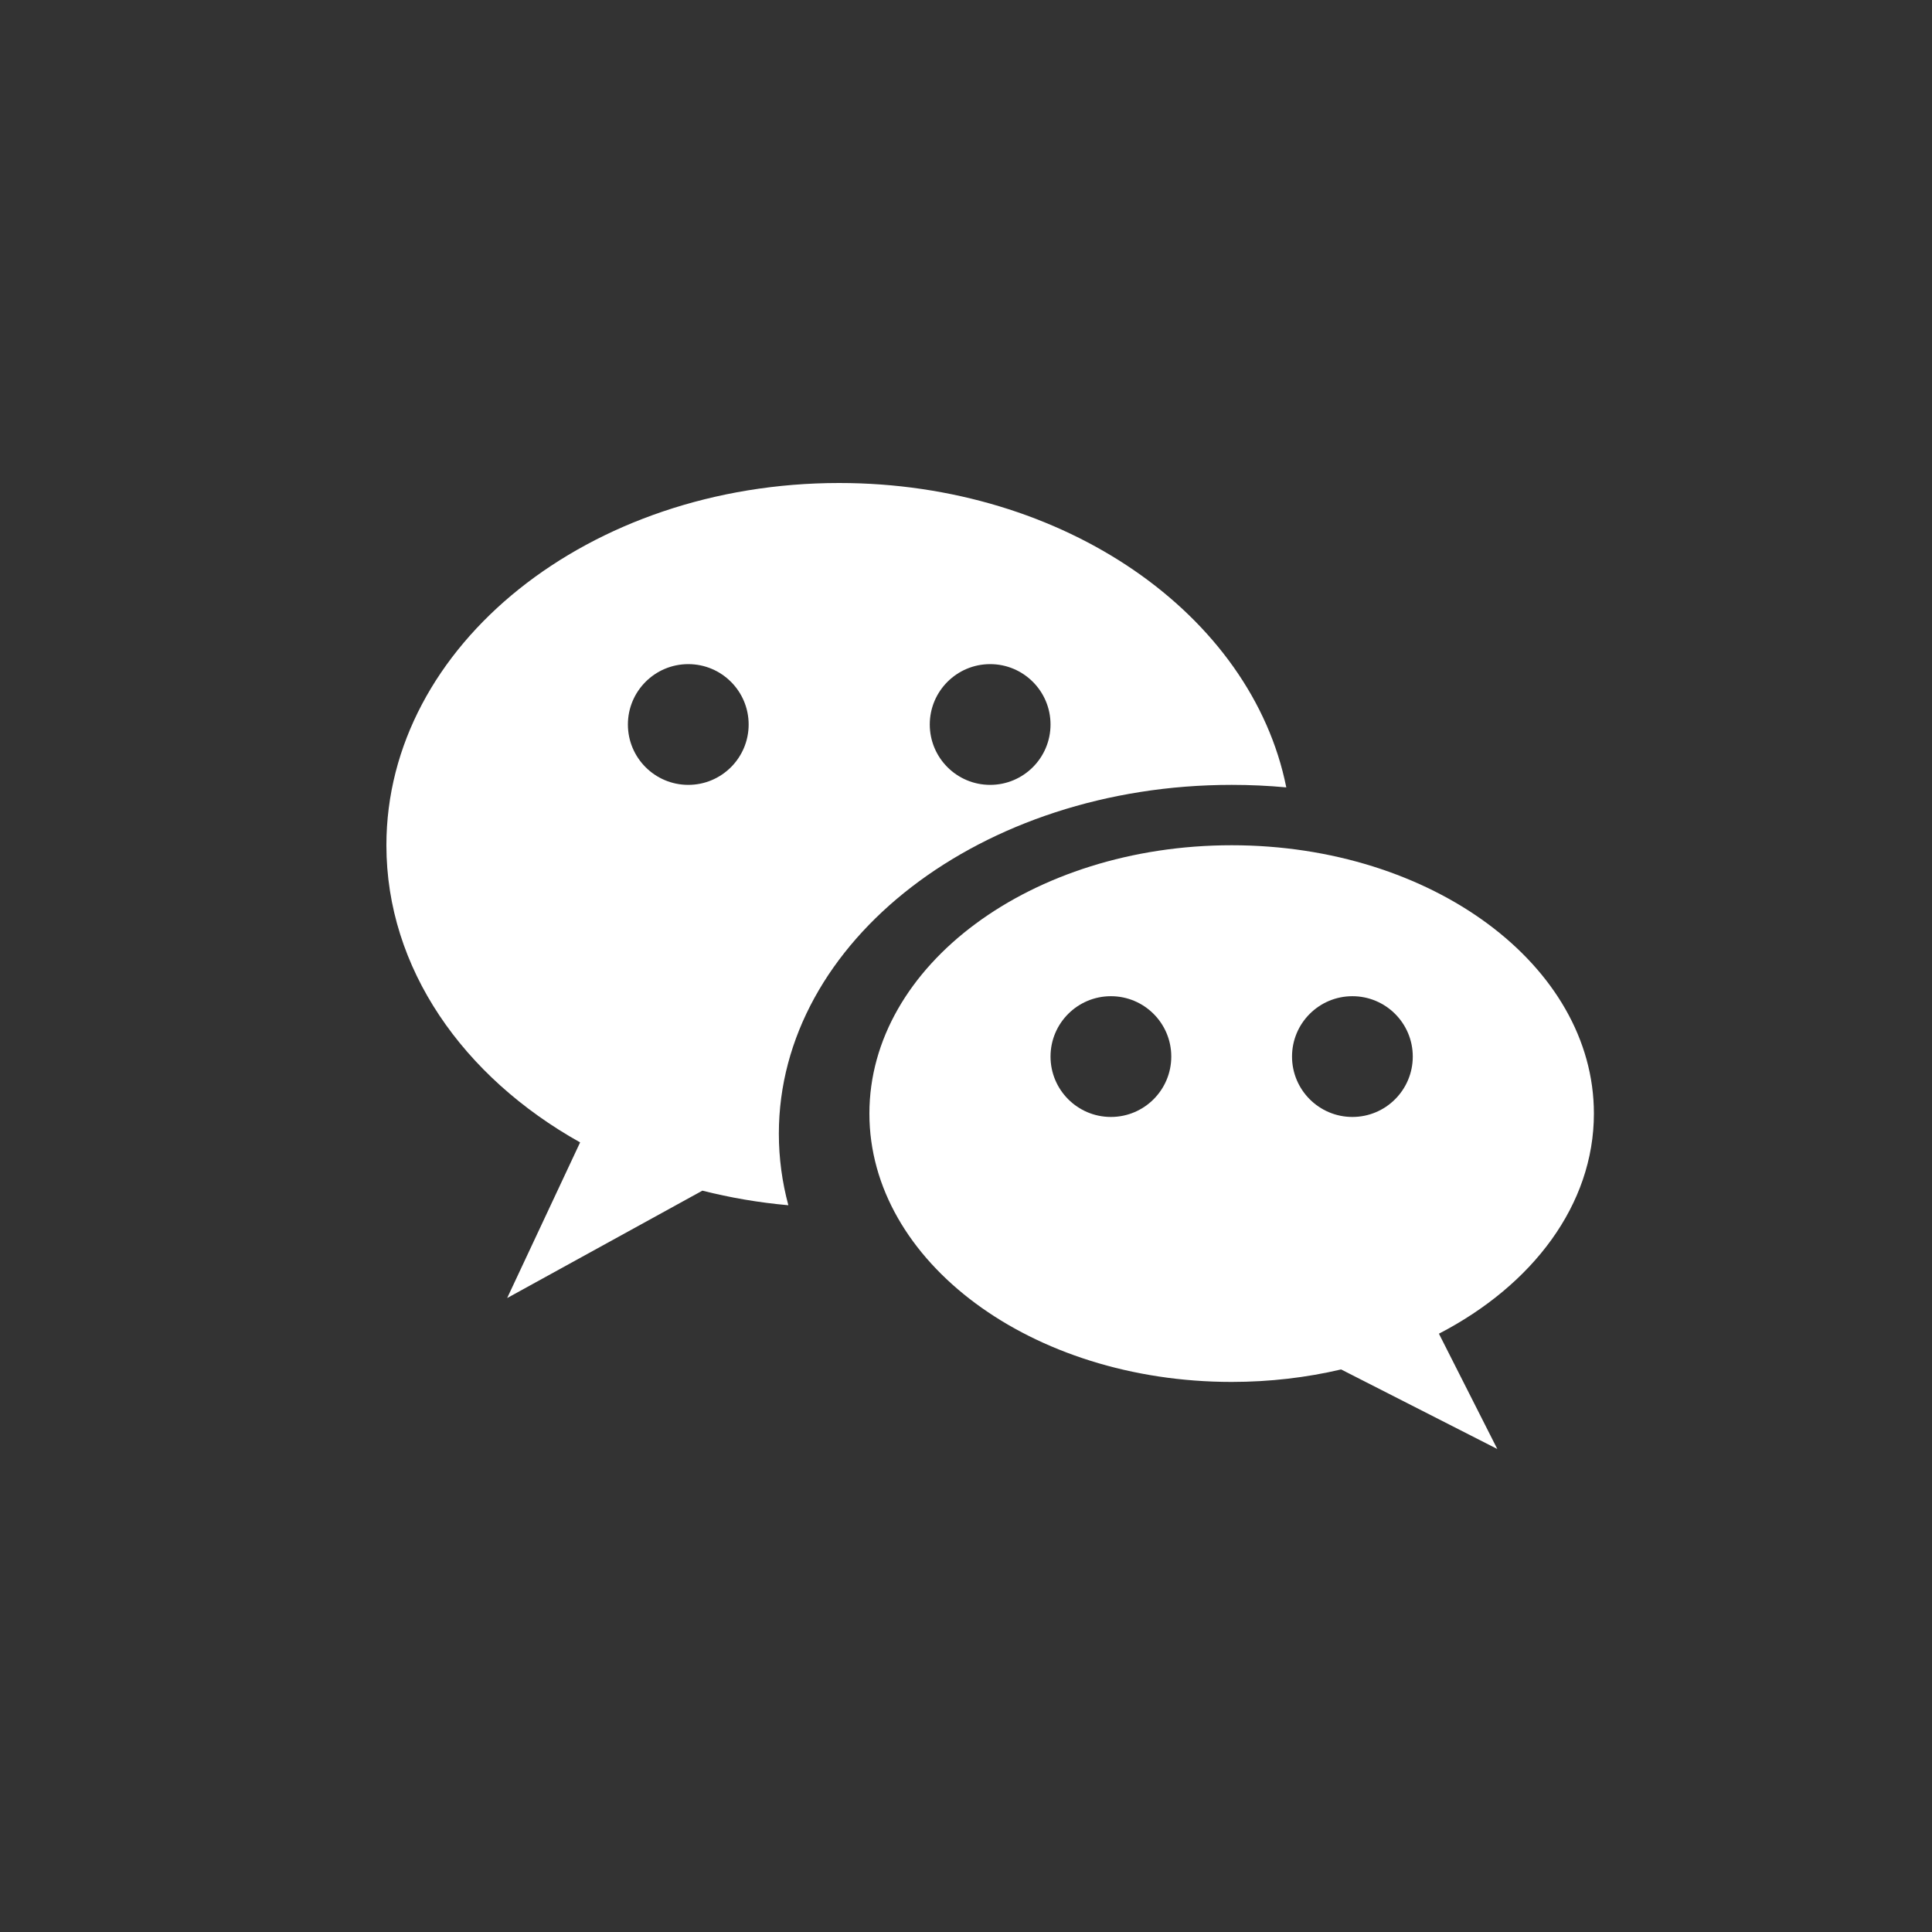
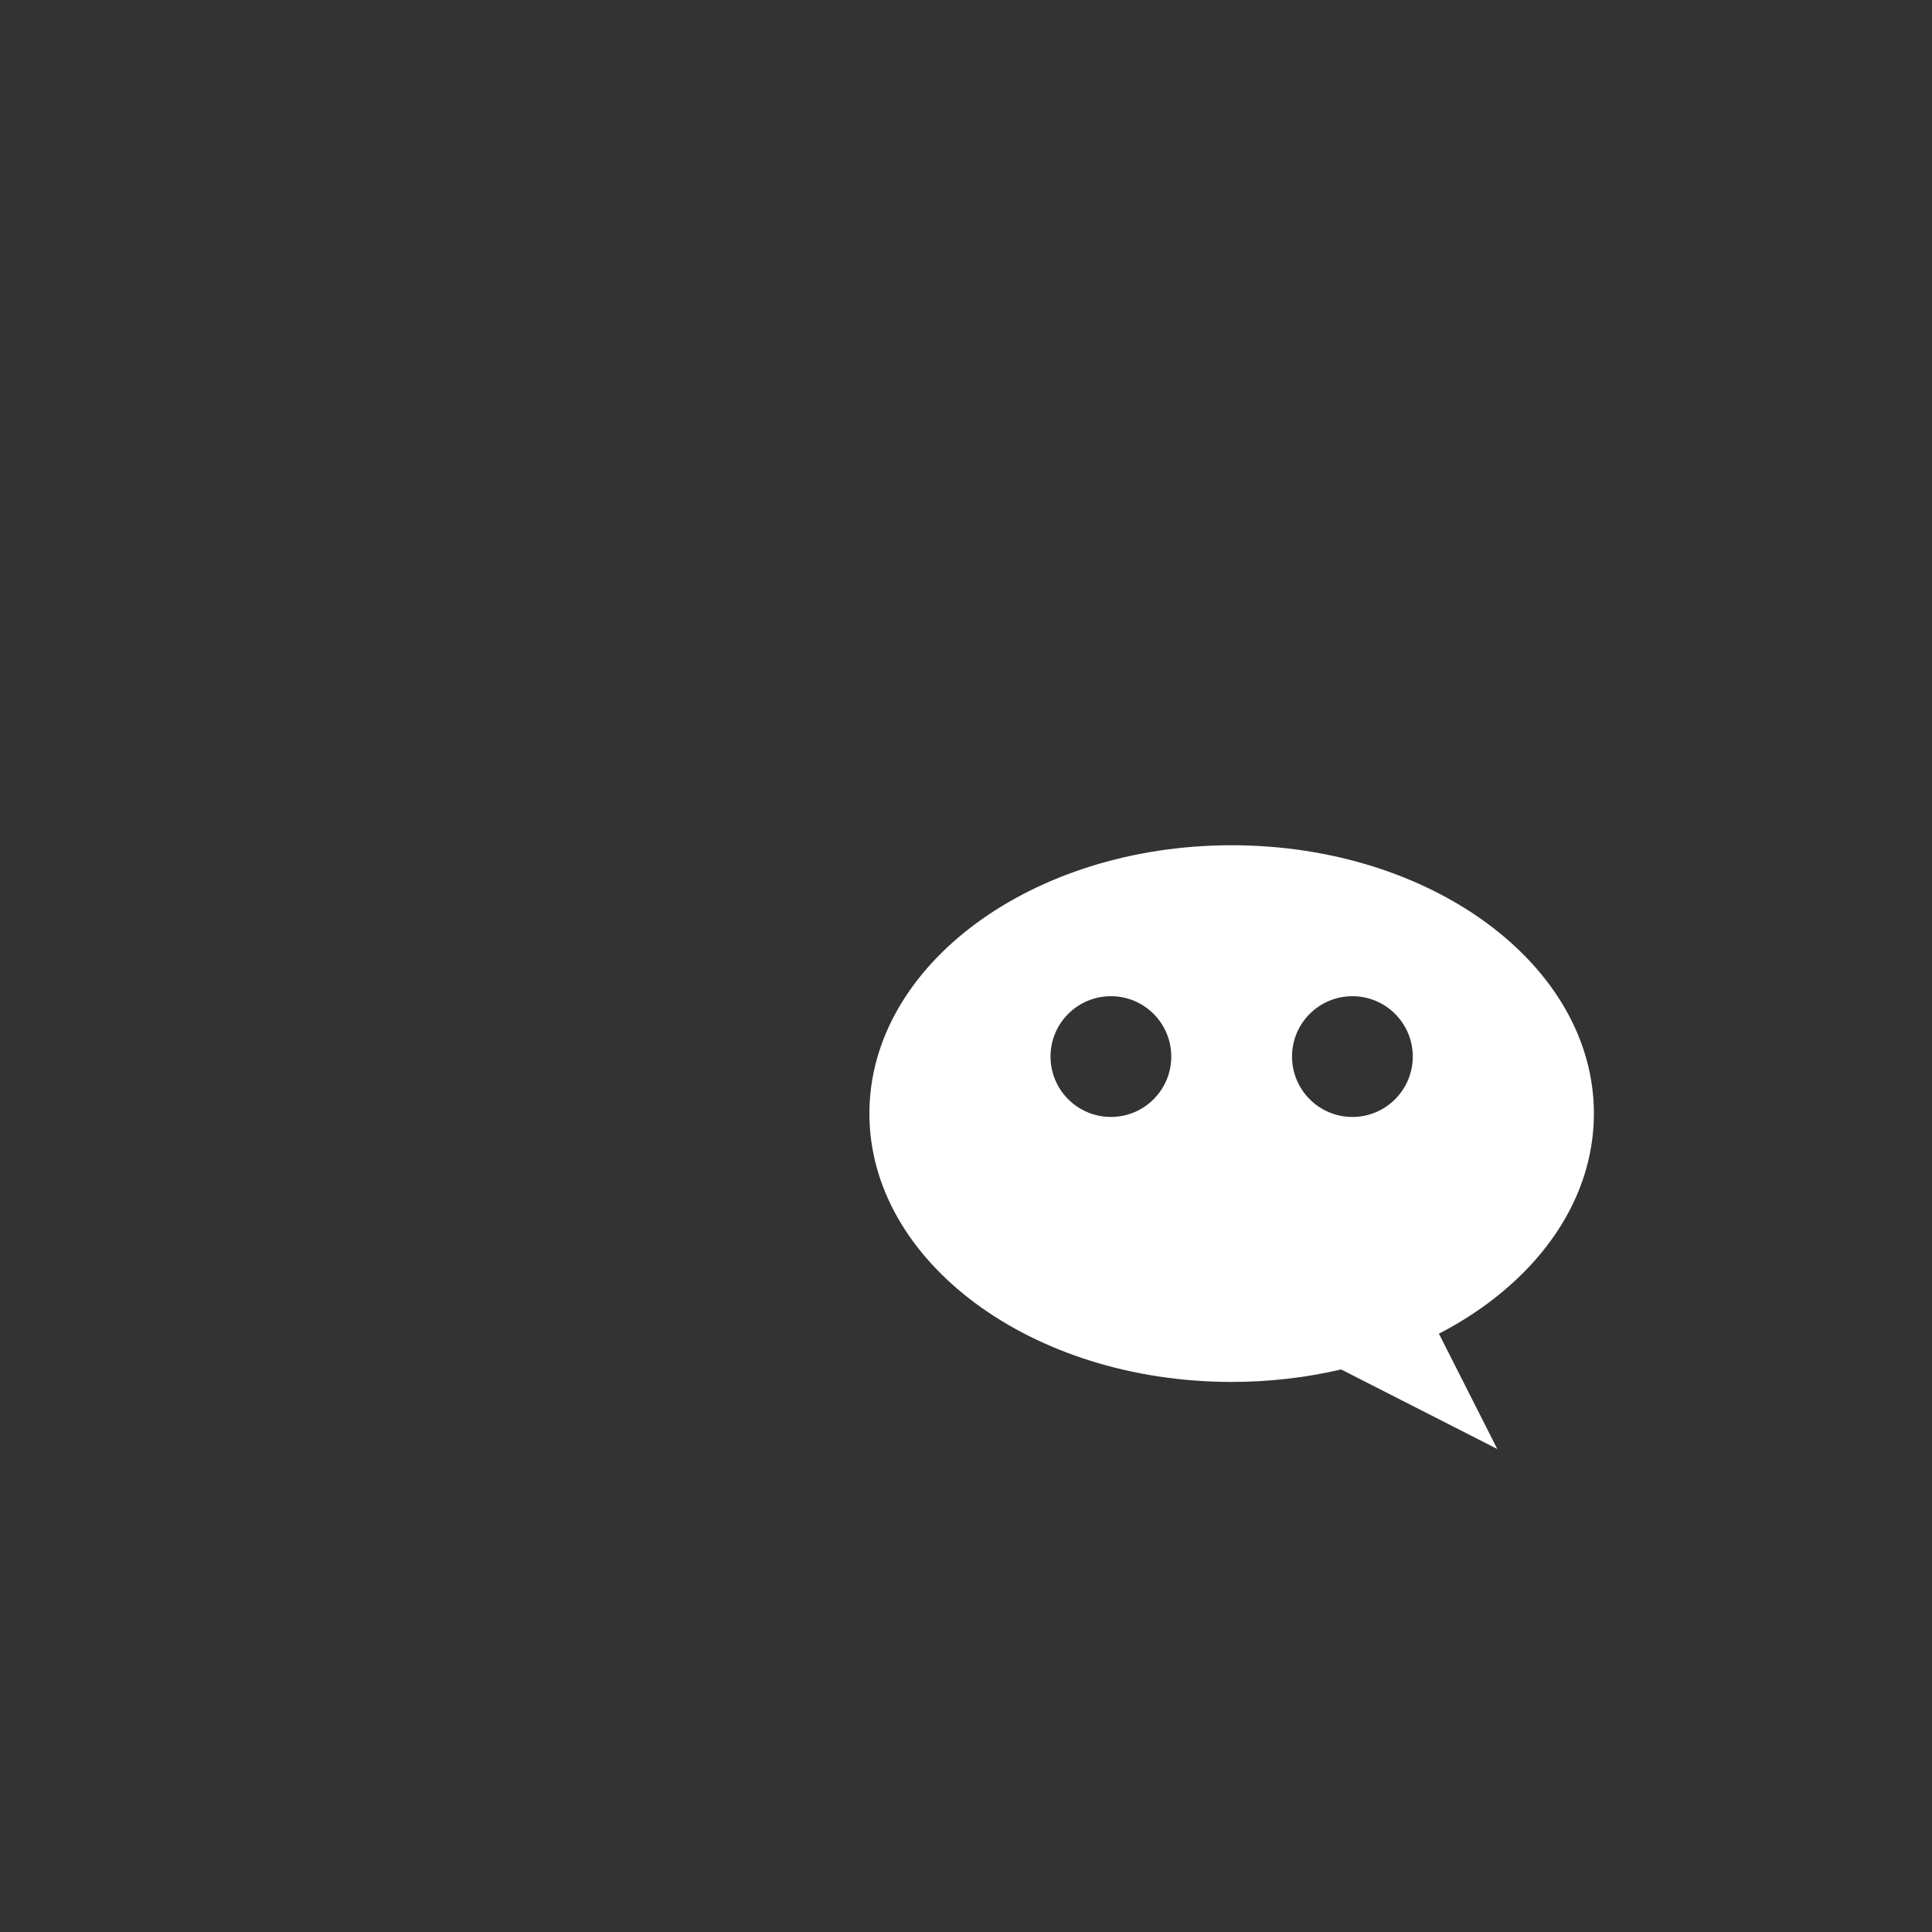
<svg xmlns="http://www.w3.org/2000/svg" width="60" height="60" viewBox="0 0 60 60" fill="none">
  <rect x="0" y="0" width="60" height="60" fill="#333333" stroke="none" />
-   <path fill-rule="evenodd" clip-rule="evenodd" d="M24.483 37.43C24.29 36.713 24.188 35.97 24.188 35.208C24.188 29.225 30.483 24.375 38.25 24.375C38.824 24.375 39.39 24.401 39.947 24.453C38.871 19.094 33.065 15 26.062 15C18.296 15 12 20.037 12 26.25C12 30.069 14.379 33.444 18.016 35.478L15.75 40.312L21.813 36.977C22.671 37.194 23.564 37.348 24.483 37.43ZM21.375 24.375C22.41 24.375 23.25 23.535 23.25 22.5C23.25 21.465 22.41 20.625 21.375 20.625C20.34 20.625 19.5 21.465 19.5 22.5C19.5 23.535 20.34 24.375 21.375 24.375ZM32.625 22.5C32.625 23.535 31.785 24.375 30.75 24.375C29.715 24.375 28.875 23.535 28.875 22.5C28.875 21.465 29.715 20.625 30.75 20.625C31.785 20.625 32.625 21.465 32.625 22.5Z" fill="white" />
  <path fill-rule="evenodd" clip-rule="evenodd" d="M38.25 42.917C32.037 42.917 27 39.186 27 34.583C27 29.981 32.037 26.25 38.25 26.25C44.463 26.25 49.5 29.981 49.5 34.583C49.5 37.412 47.597 39.912 44.687 41.419L46.5 45L41.649 42.529C40.577 42.781 39.435 42.917 38.25 42.917ZM36.375 32.812C36.375 33.848 35.535 34.688 34.5 34.688C33.465 34.688 32.625 33.848 32.625 32.812C32.625 31.777 33.465 30.938 34.5 30.938C35.535 30.938 36.375 31.777 36.375 32.812ZM42 34.688C43.035 34.688 43.875 33.848 43.875 32.812C43.875 31.777 43.035 30.938 42 30.938C40.965 30.938 40.125 31.777 40.125 32.812C40.125 33.848 40.965 34.688 42 34.688Z" fill="white" />
</svg>